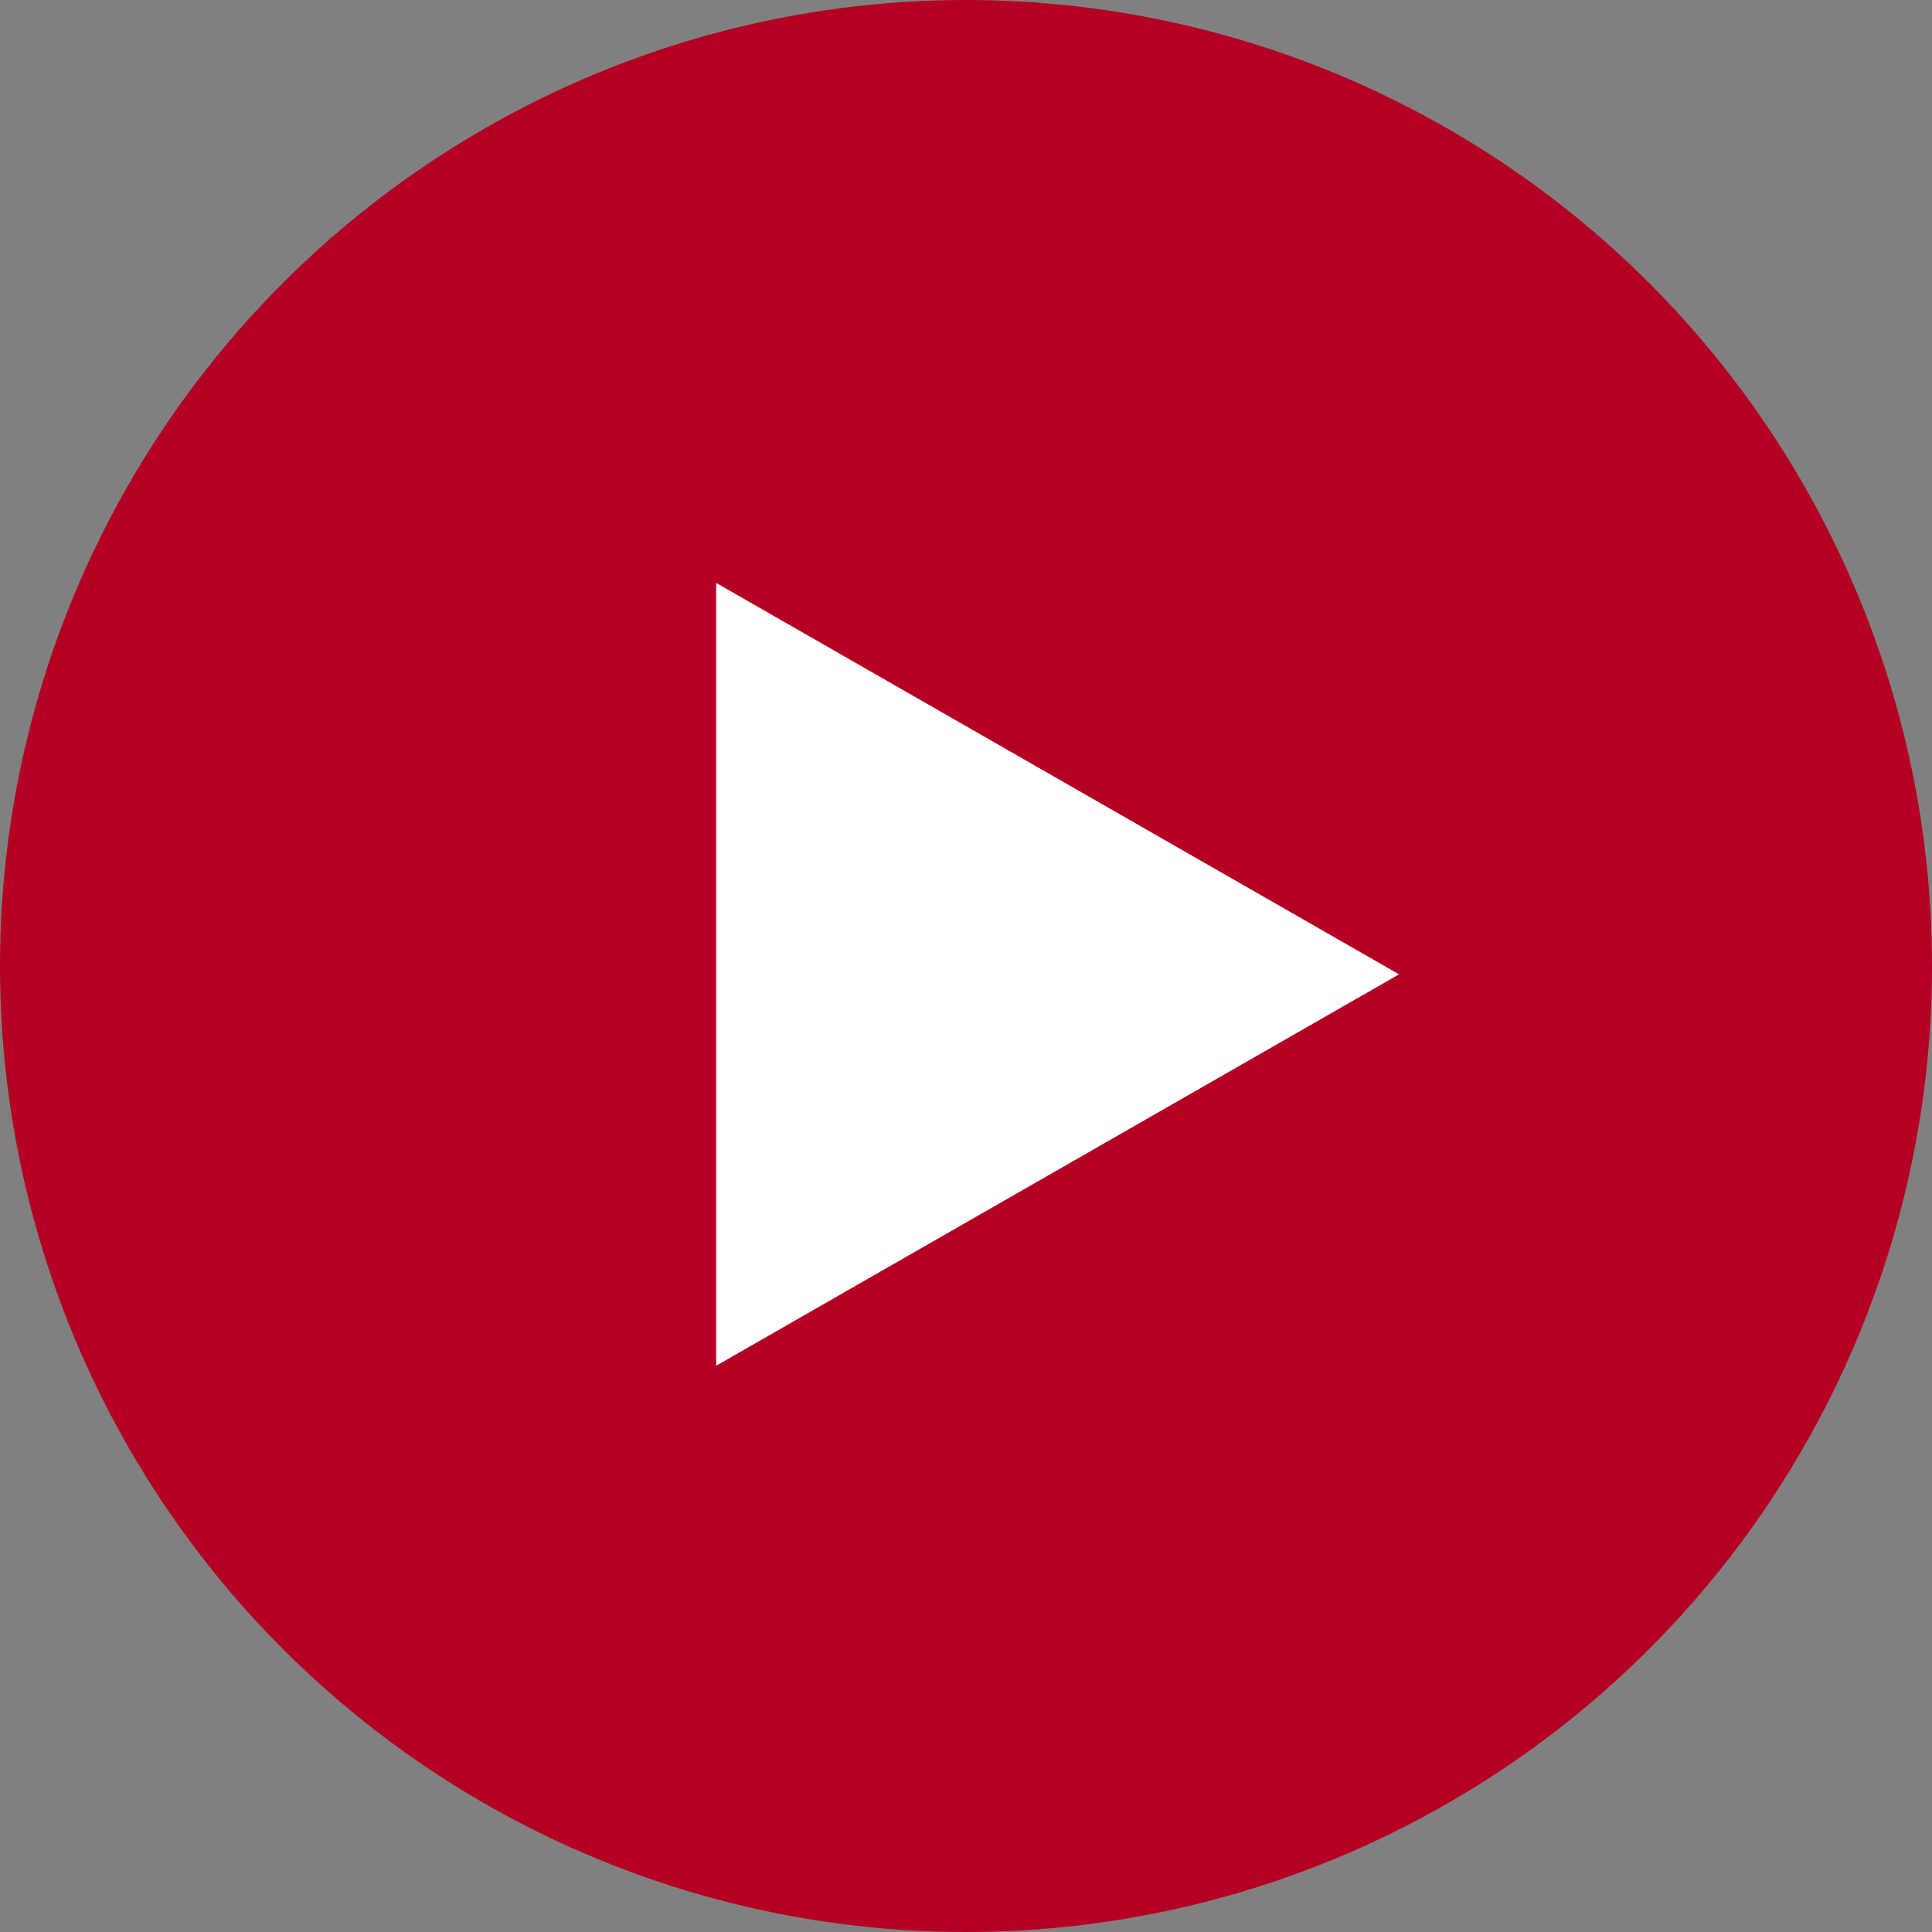
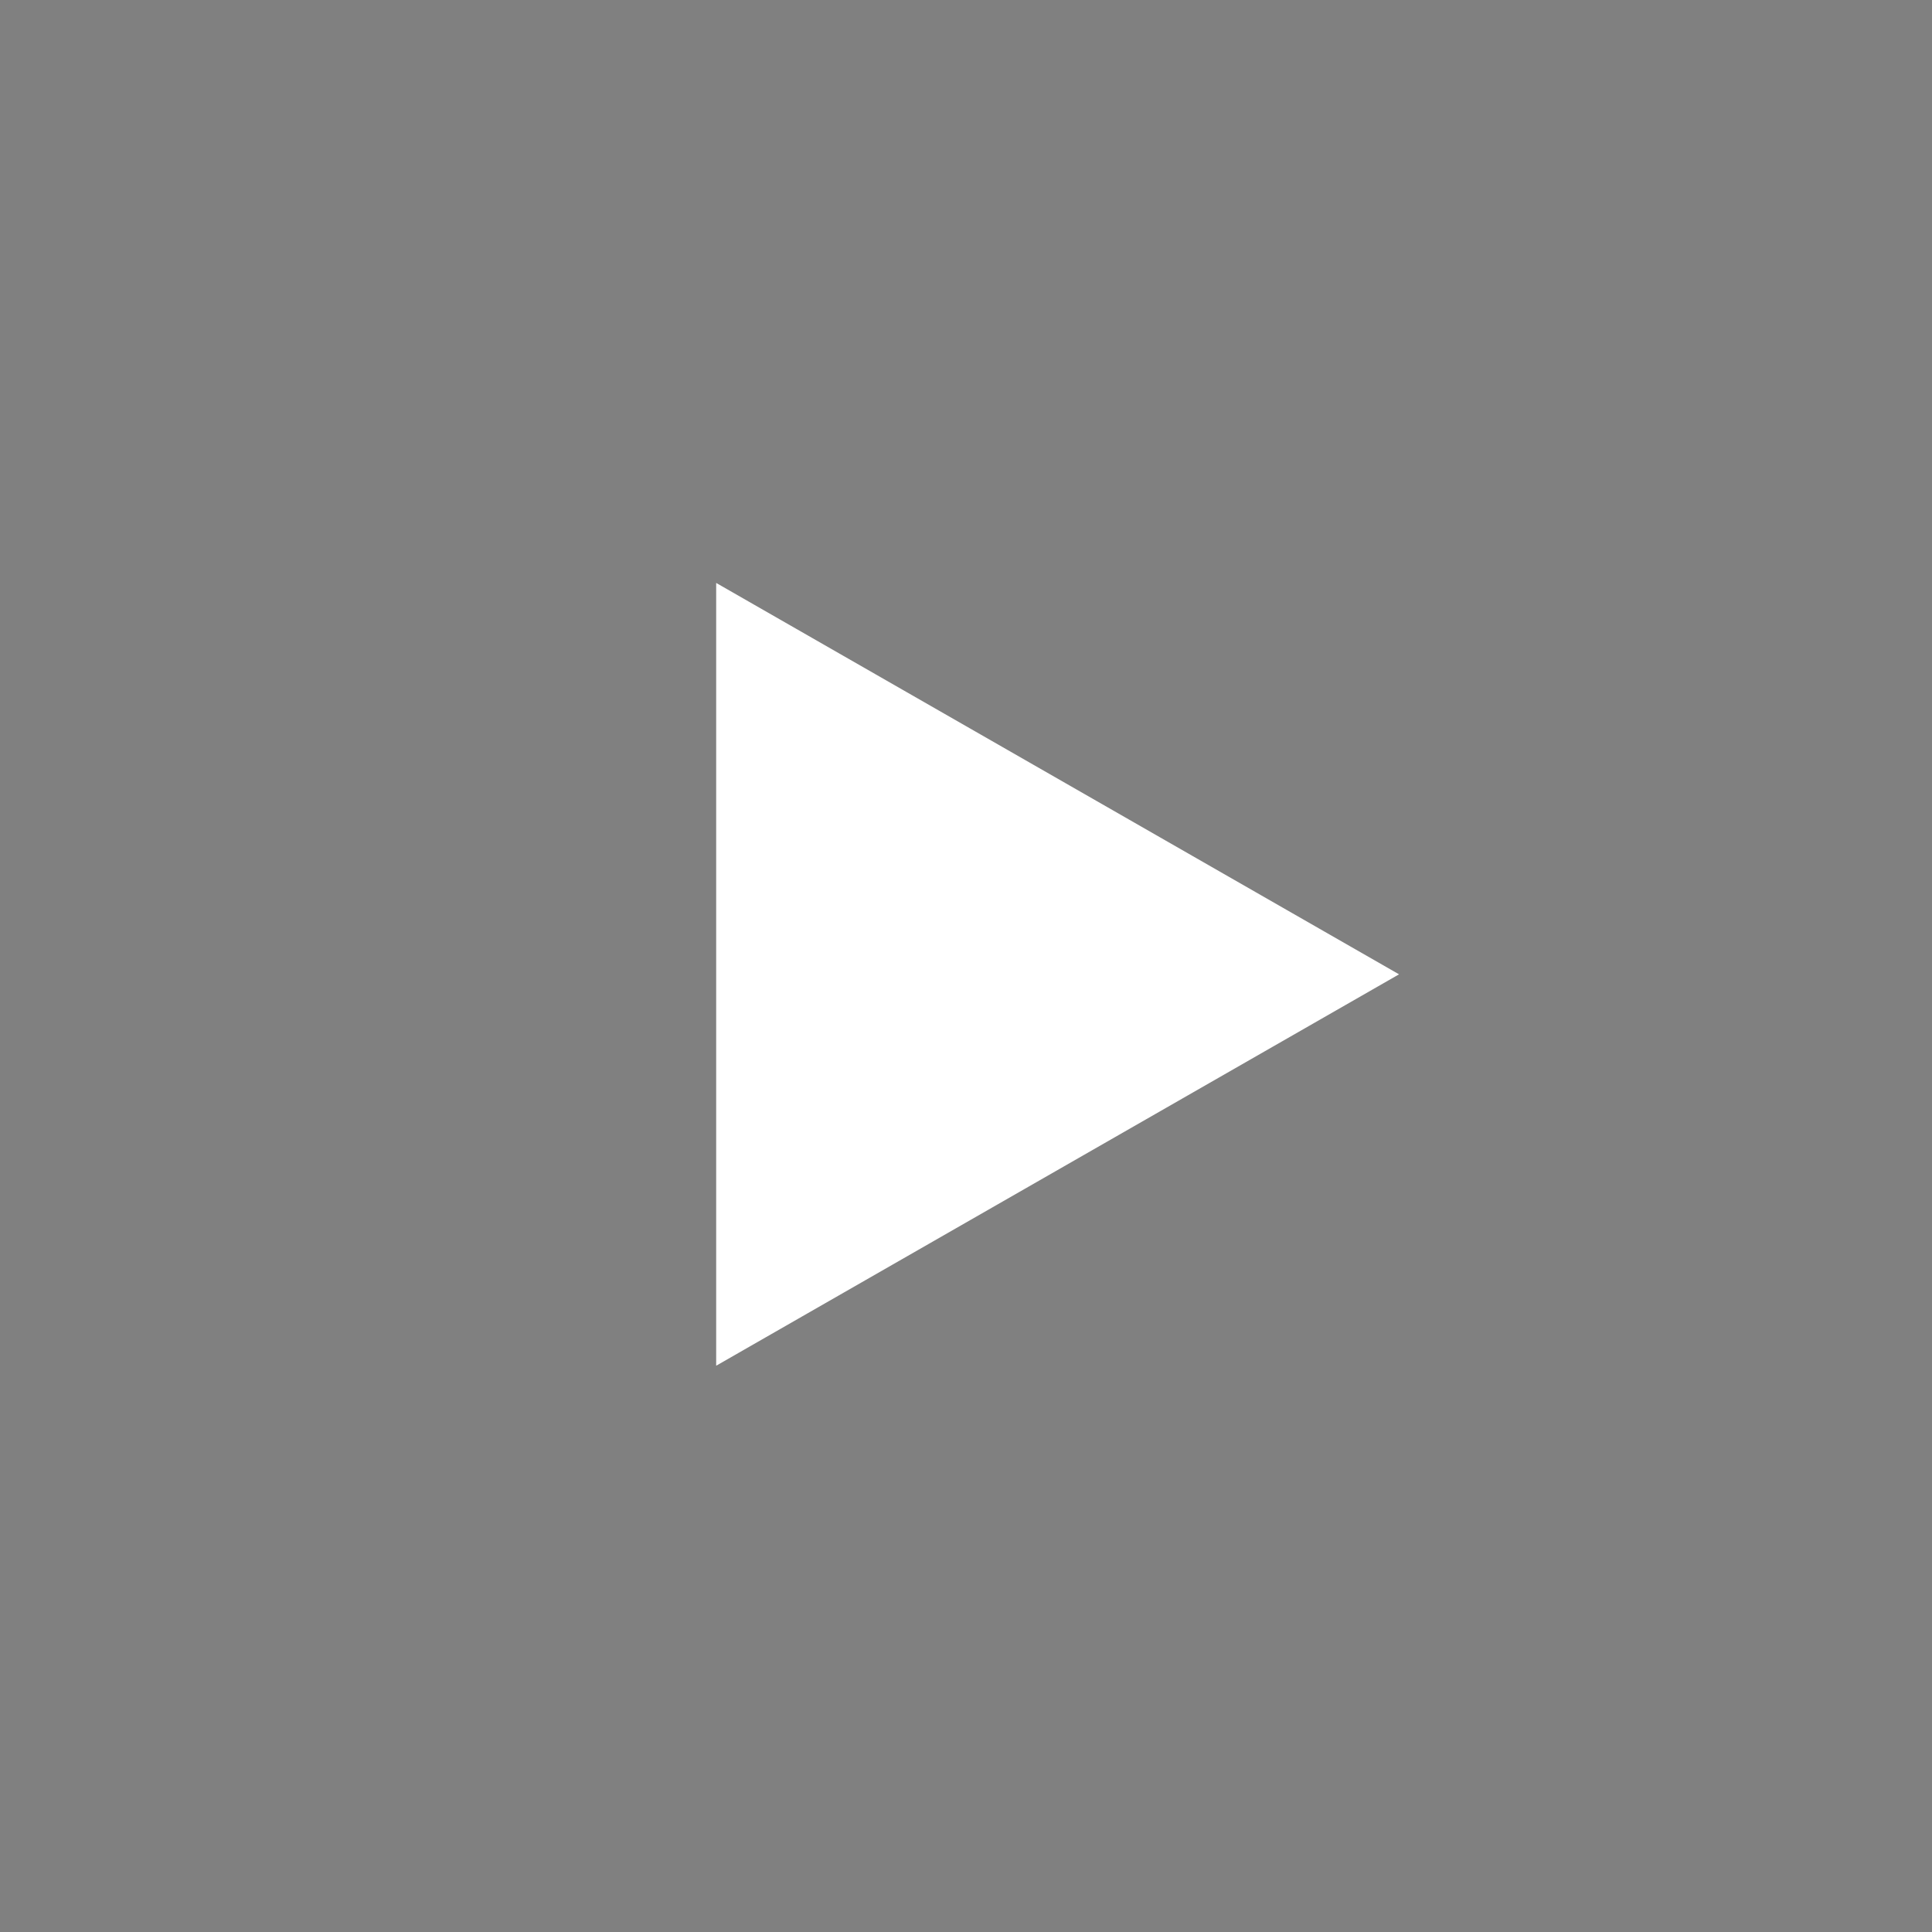
<svg xmlns="http://www.w3.org/2000/svg" width="116" height="116" viewBox="0 0 116 116">
  <rect x="0" y="0" width="116" height="116" fill="#808080" stroke="none" />
  <g id="Play_button" data-name="Play button" transform="translate(-4151.813 -3125.813)">
-     <circle id="Ellipse_82" data-name="Ellipse 82" cx="58" cy="58" r="58" transform="translate(4151.813 3125.813)" fill="#b40023" />
    <path id="Polygon_1" data-name="Polygon 1" d="M23.5,0,47,41H0Z" transform="translate(4235.813 3160.813) rotate(90)" fill="#fff" />
  </g>
</svg>